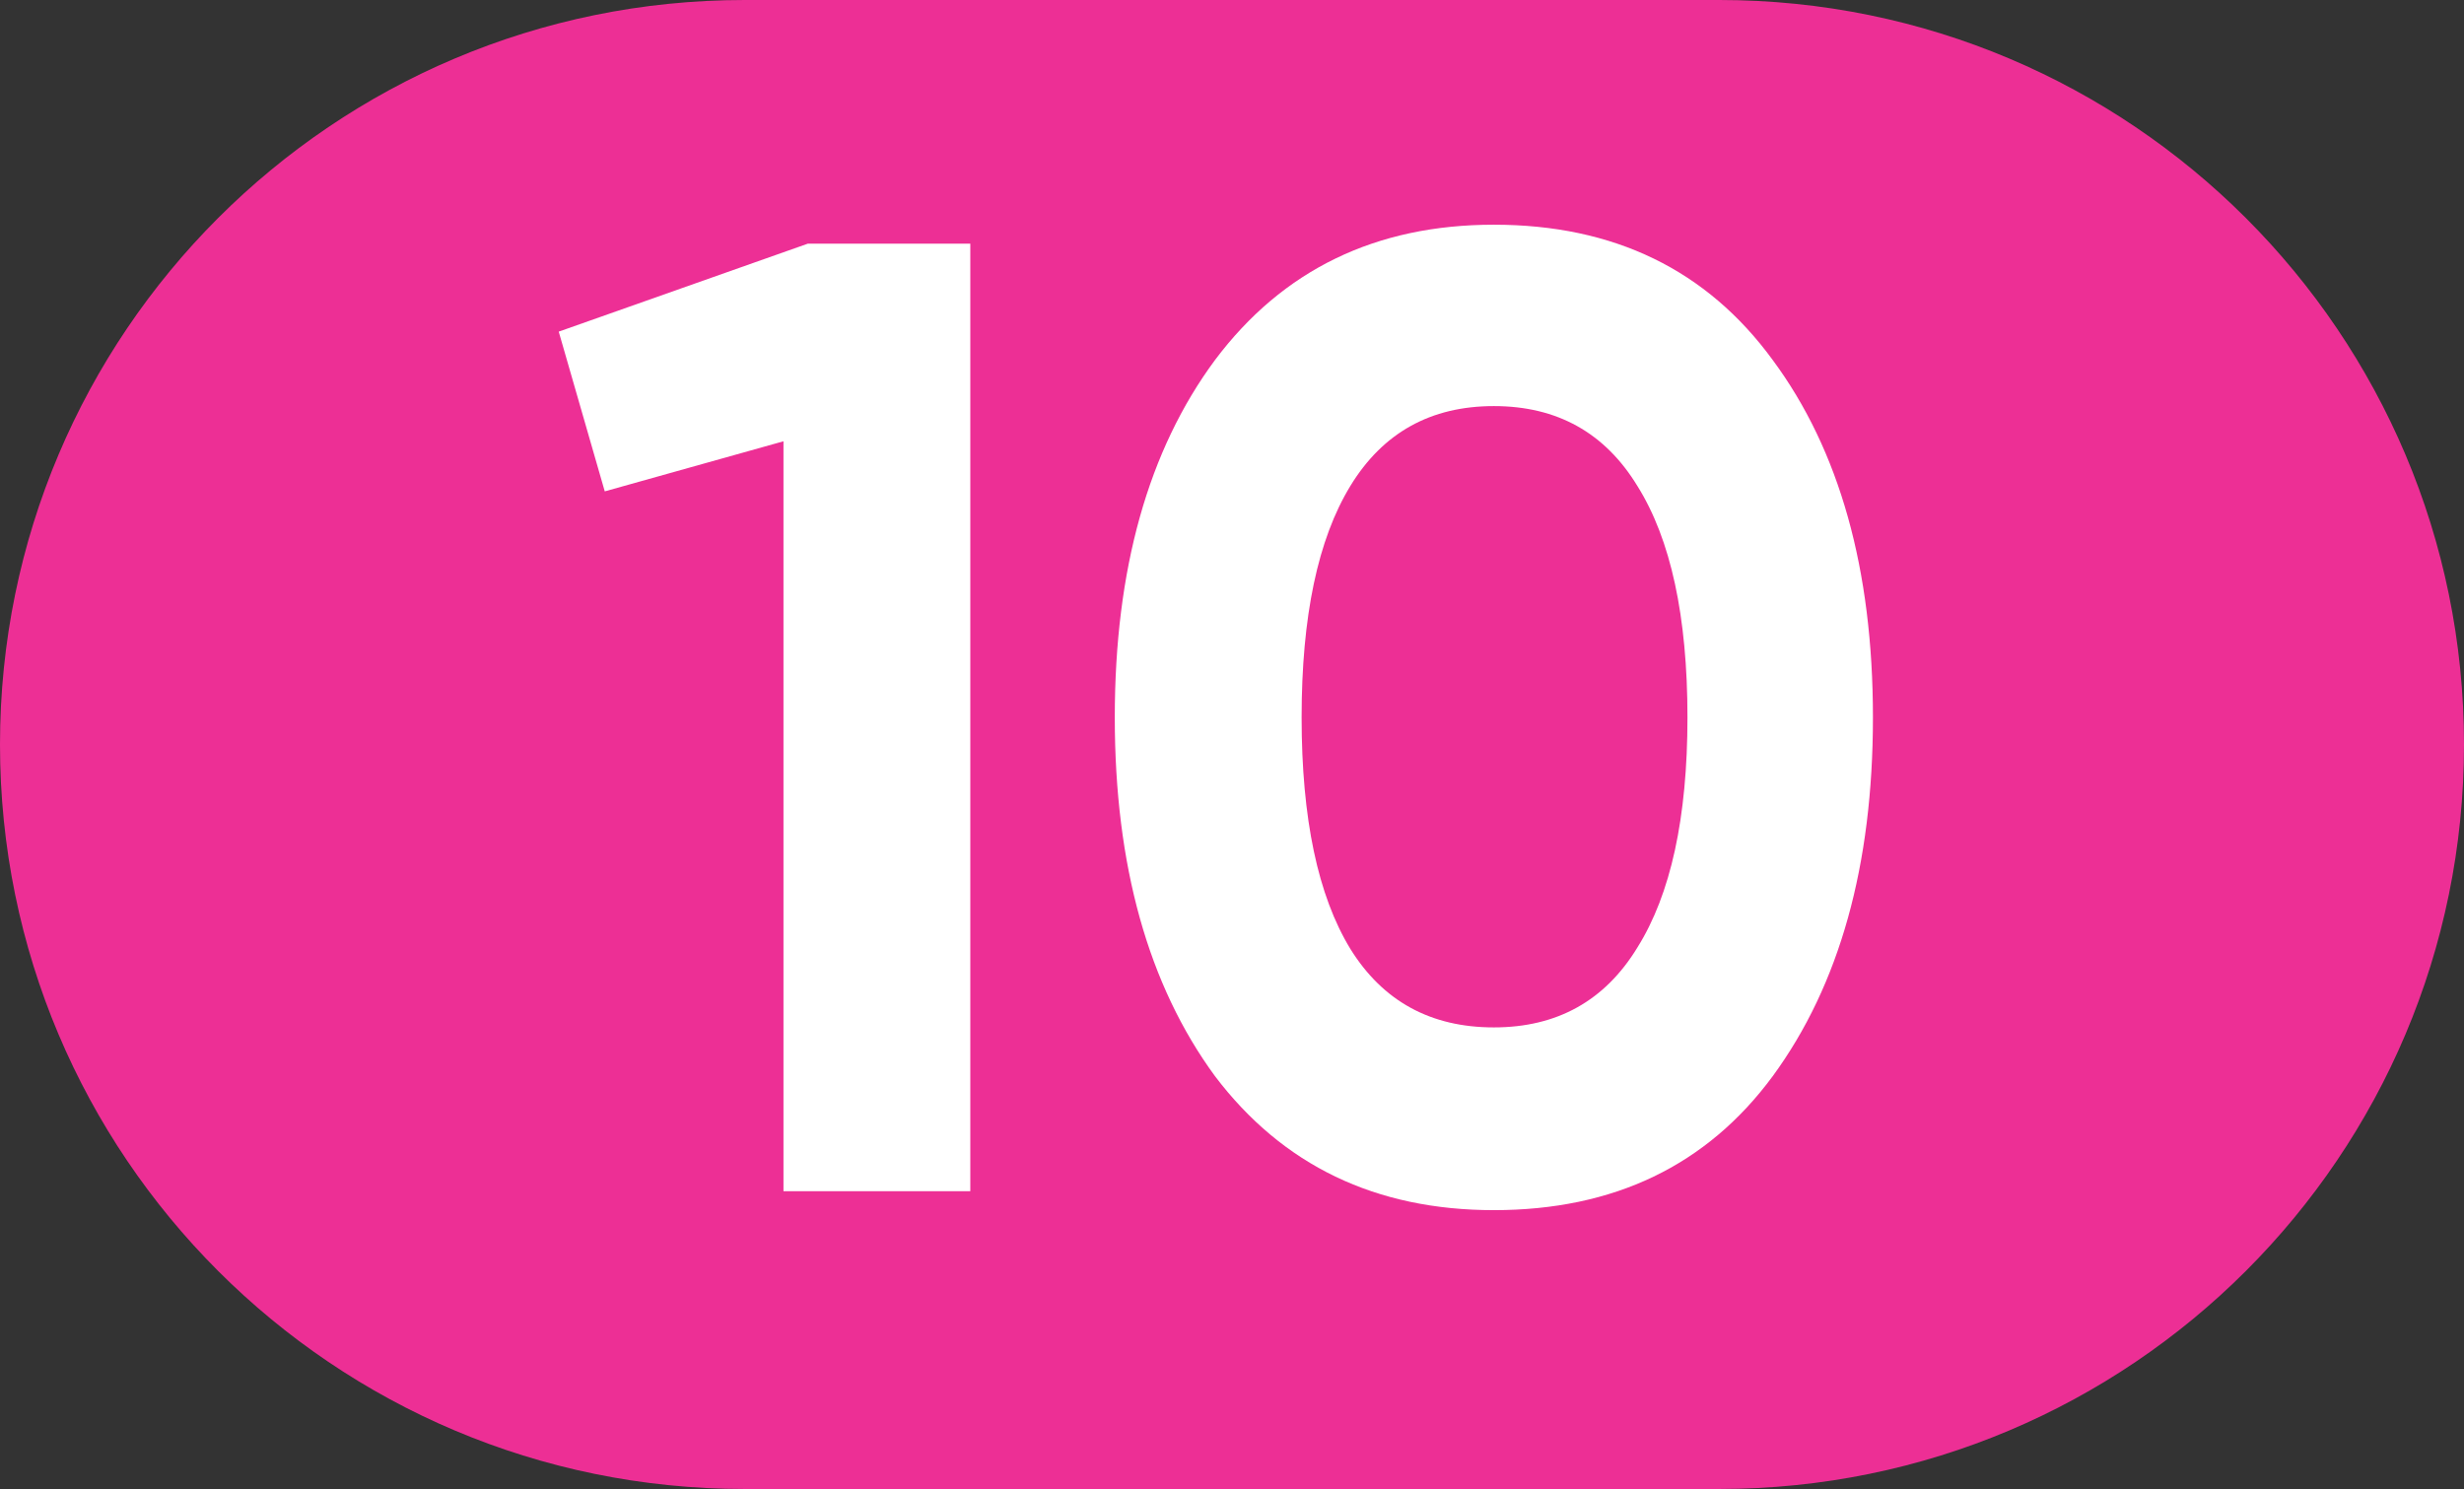
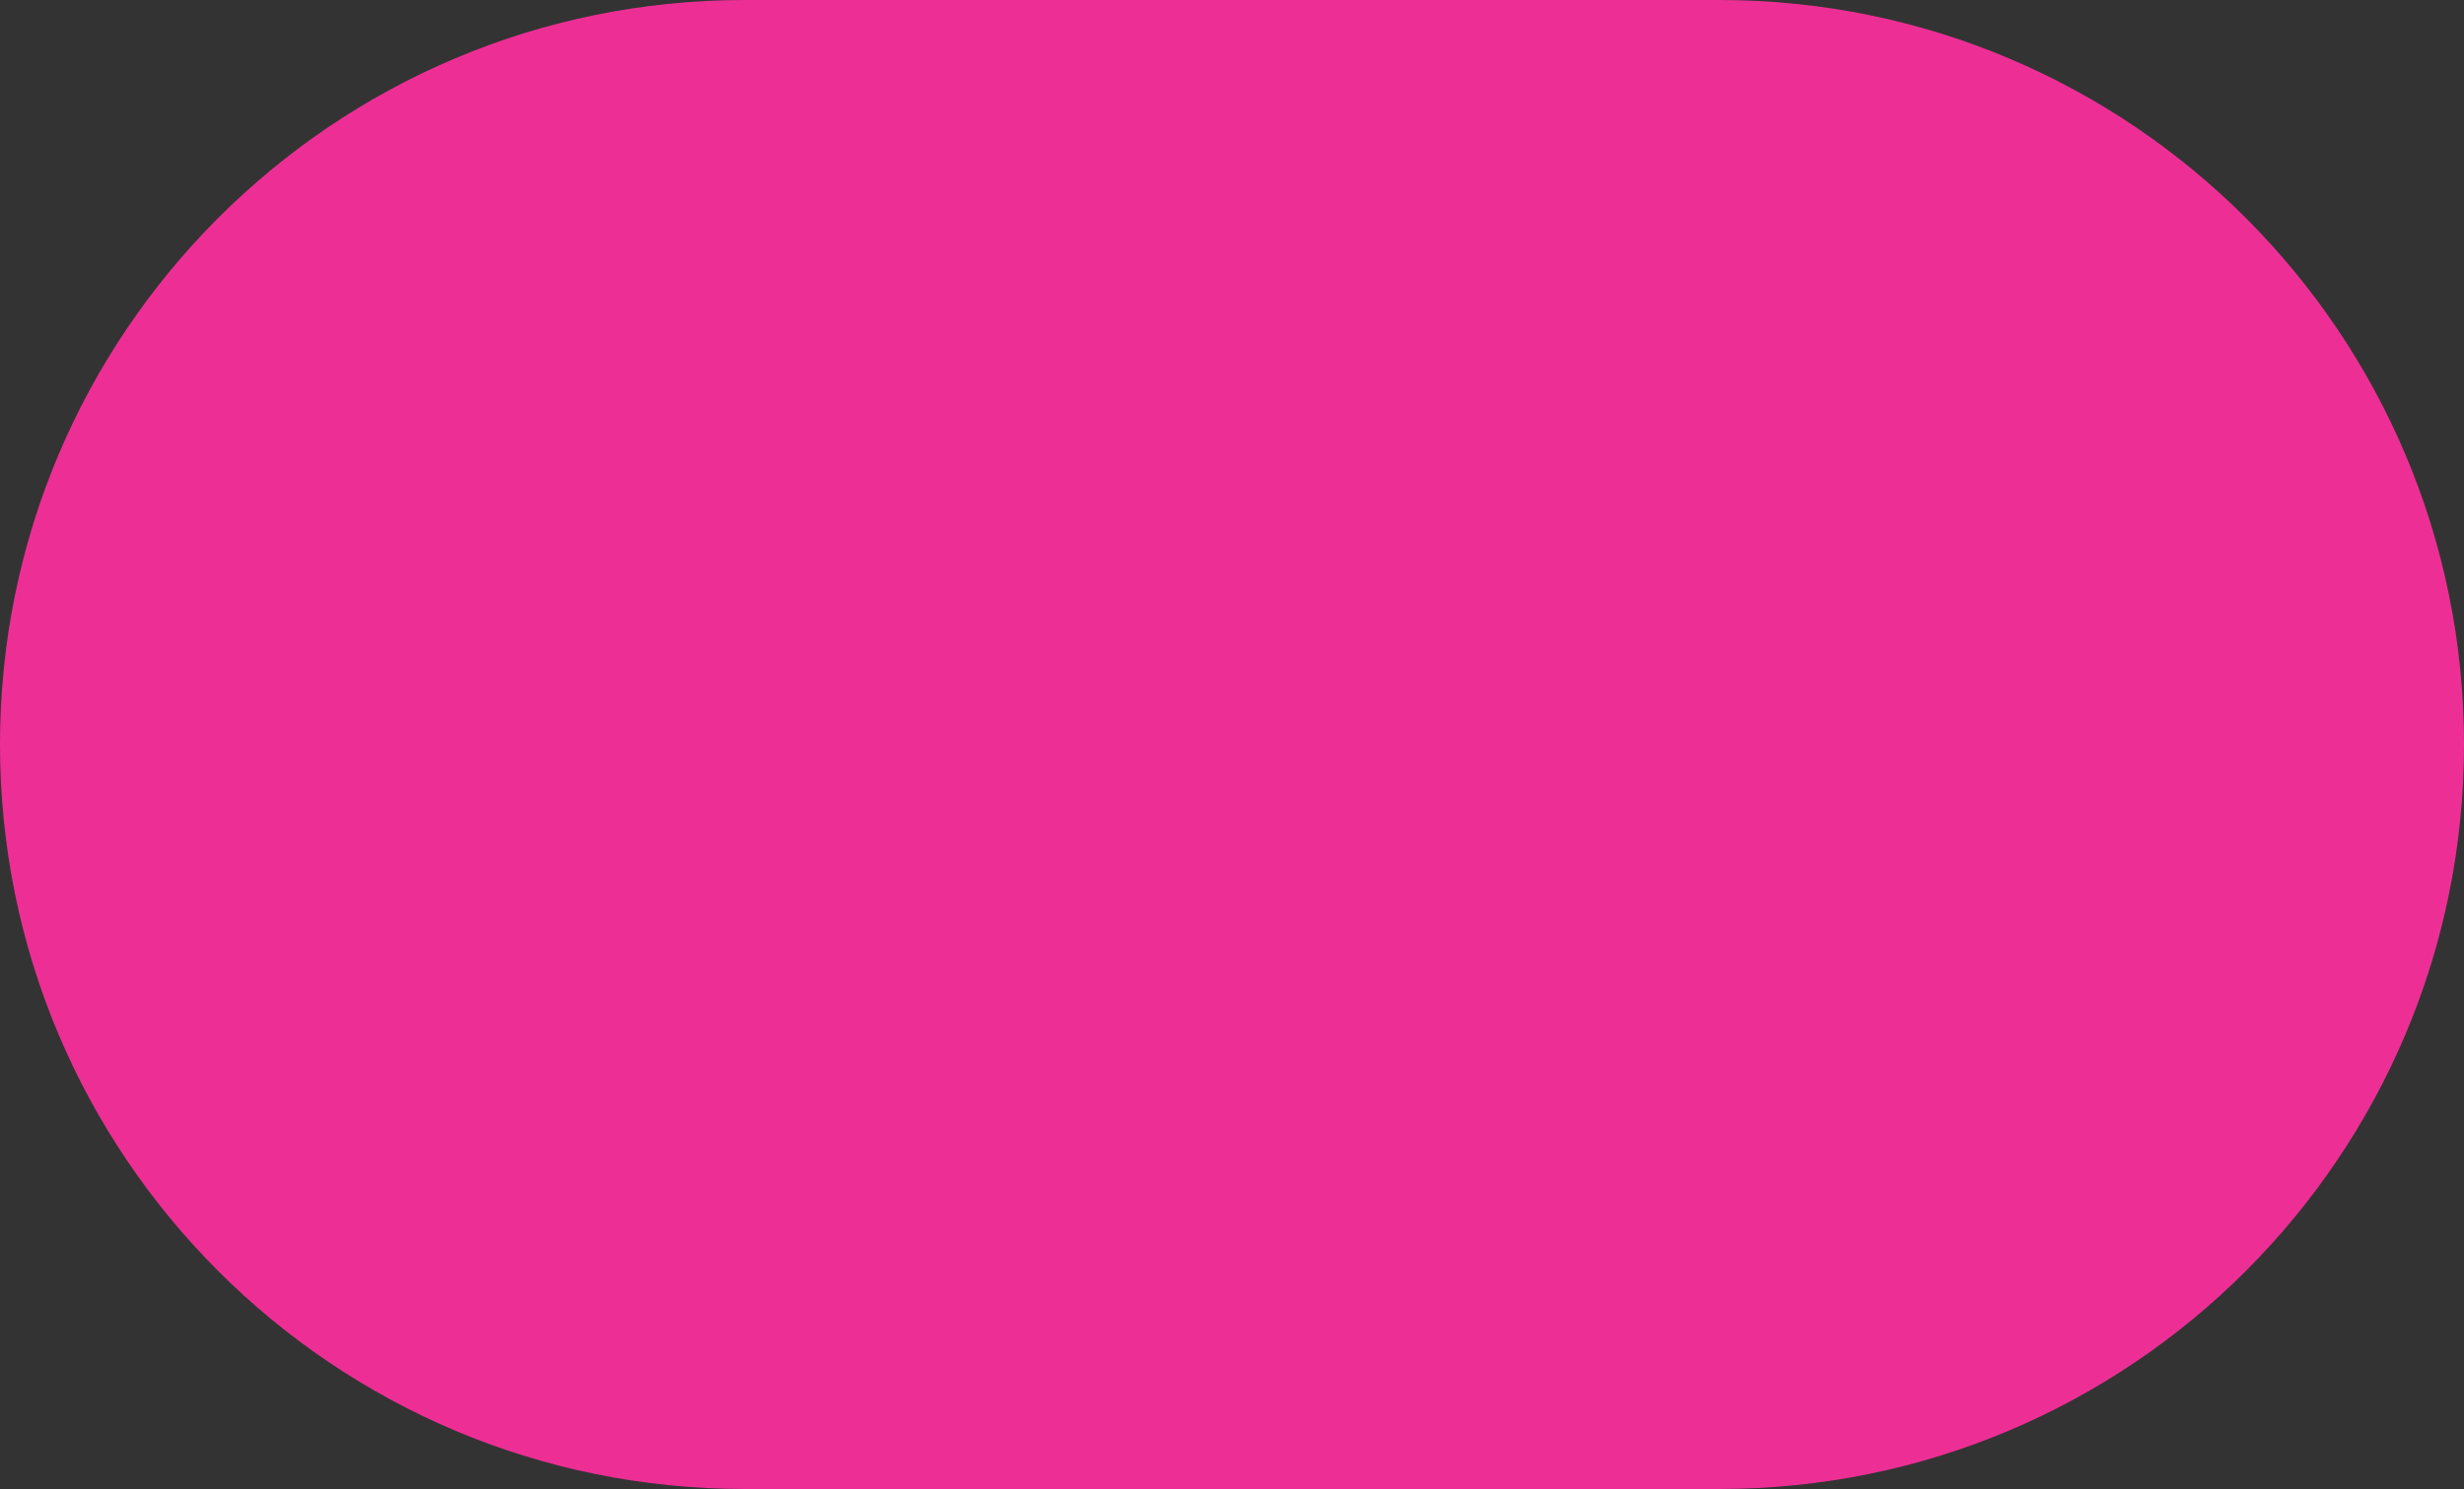
<svg xmlns="http://www.w3.org/2000/svg" width="91" height="55" viewBox="0 0 91 55" fill="none">
  <rect x="0" y="0" width="91" height="55" fill="#333333" stroke="none" />
  <path d="M0 27.5C0 12.312 12.312 0 27.5 0L63.5 0C78.688 0 91 12.312 91 27.5V27.5C91 42.688 78.688 55 63.5 55H27.5C12.312 55 0 42.688 0 27.5V27.5Z" fill="#ED2F95" />
-   <path d="M20.635 12.25L29.835 9H35.835V44H28.935V16.3L22.335 18.15L20.635 12.25ZM55.171 44.7C50.804 44.7 47.371 43.05 44.871 39.75C42.404 36.383 41.171 31.967 41.171 26.5C41.171 21.033 42.404 16.633 44.871 13.3C47.371 9.967 50.804 8.3 55.171 8.3C59.604 8.3 63.038 9.967 65.471 13.3C67.938 16.633 69.171 21.033 69.171 26.5C69.171 31.967 67.938 36.383 65.471 39.75C63.038 43.05 59.604 44.7 55.171 44.7ZM62.321 26.5C62.321 22.767 61.704 19.917 60.471 17.95C59.271 15.983 57.504 15 55.171 15C52.838 15 51.071 15.983 49.871 17.95C48.671 19.917 48.071 22.767 48.071 26.5C48.071 30.233 48.671 33.083 49.871 35.05C51.071 36.983 52.838 37.95 55.171 37.95C57.504 37.95 59.271 36.967 60.471 35C61.704 33.033 62.321 30.2 62.321 26.5Z" fill="white" />
</svg>